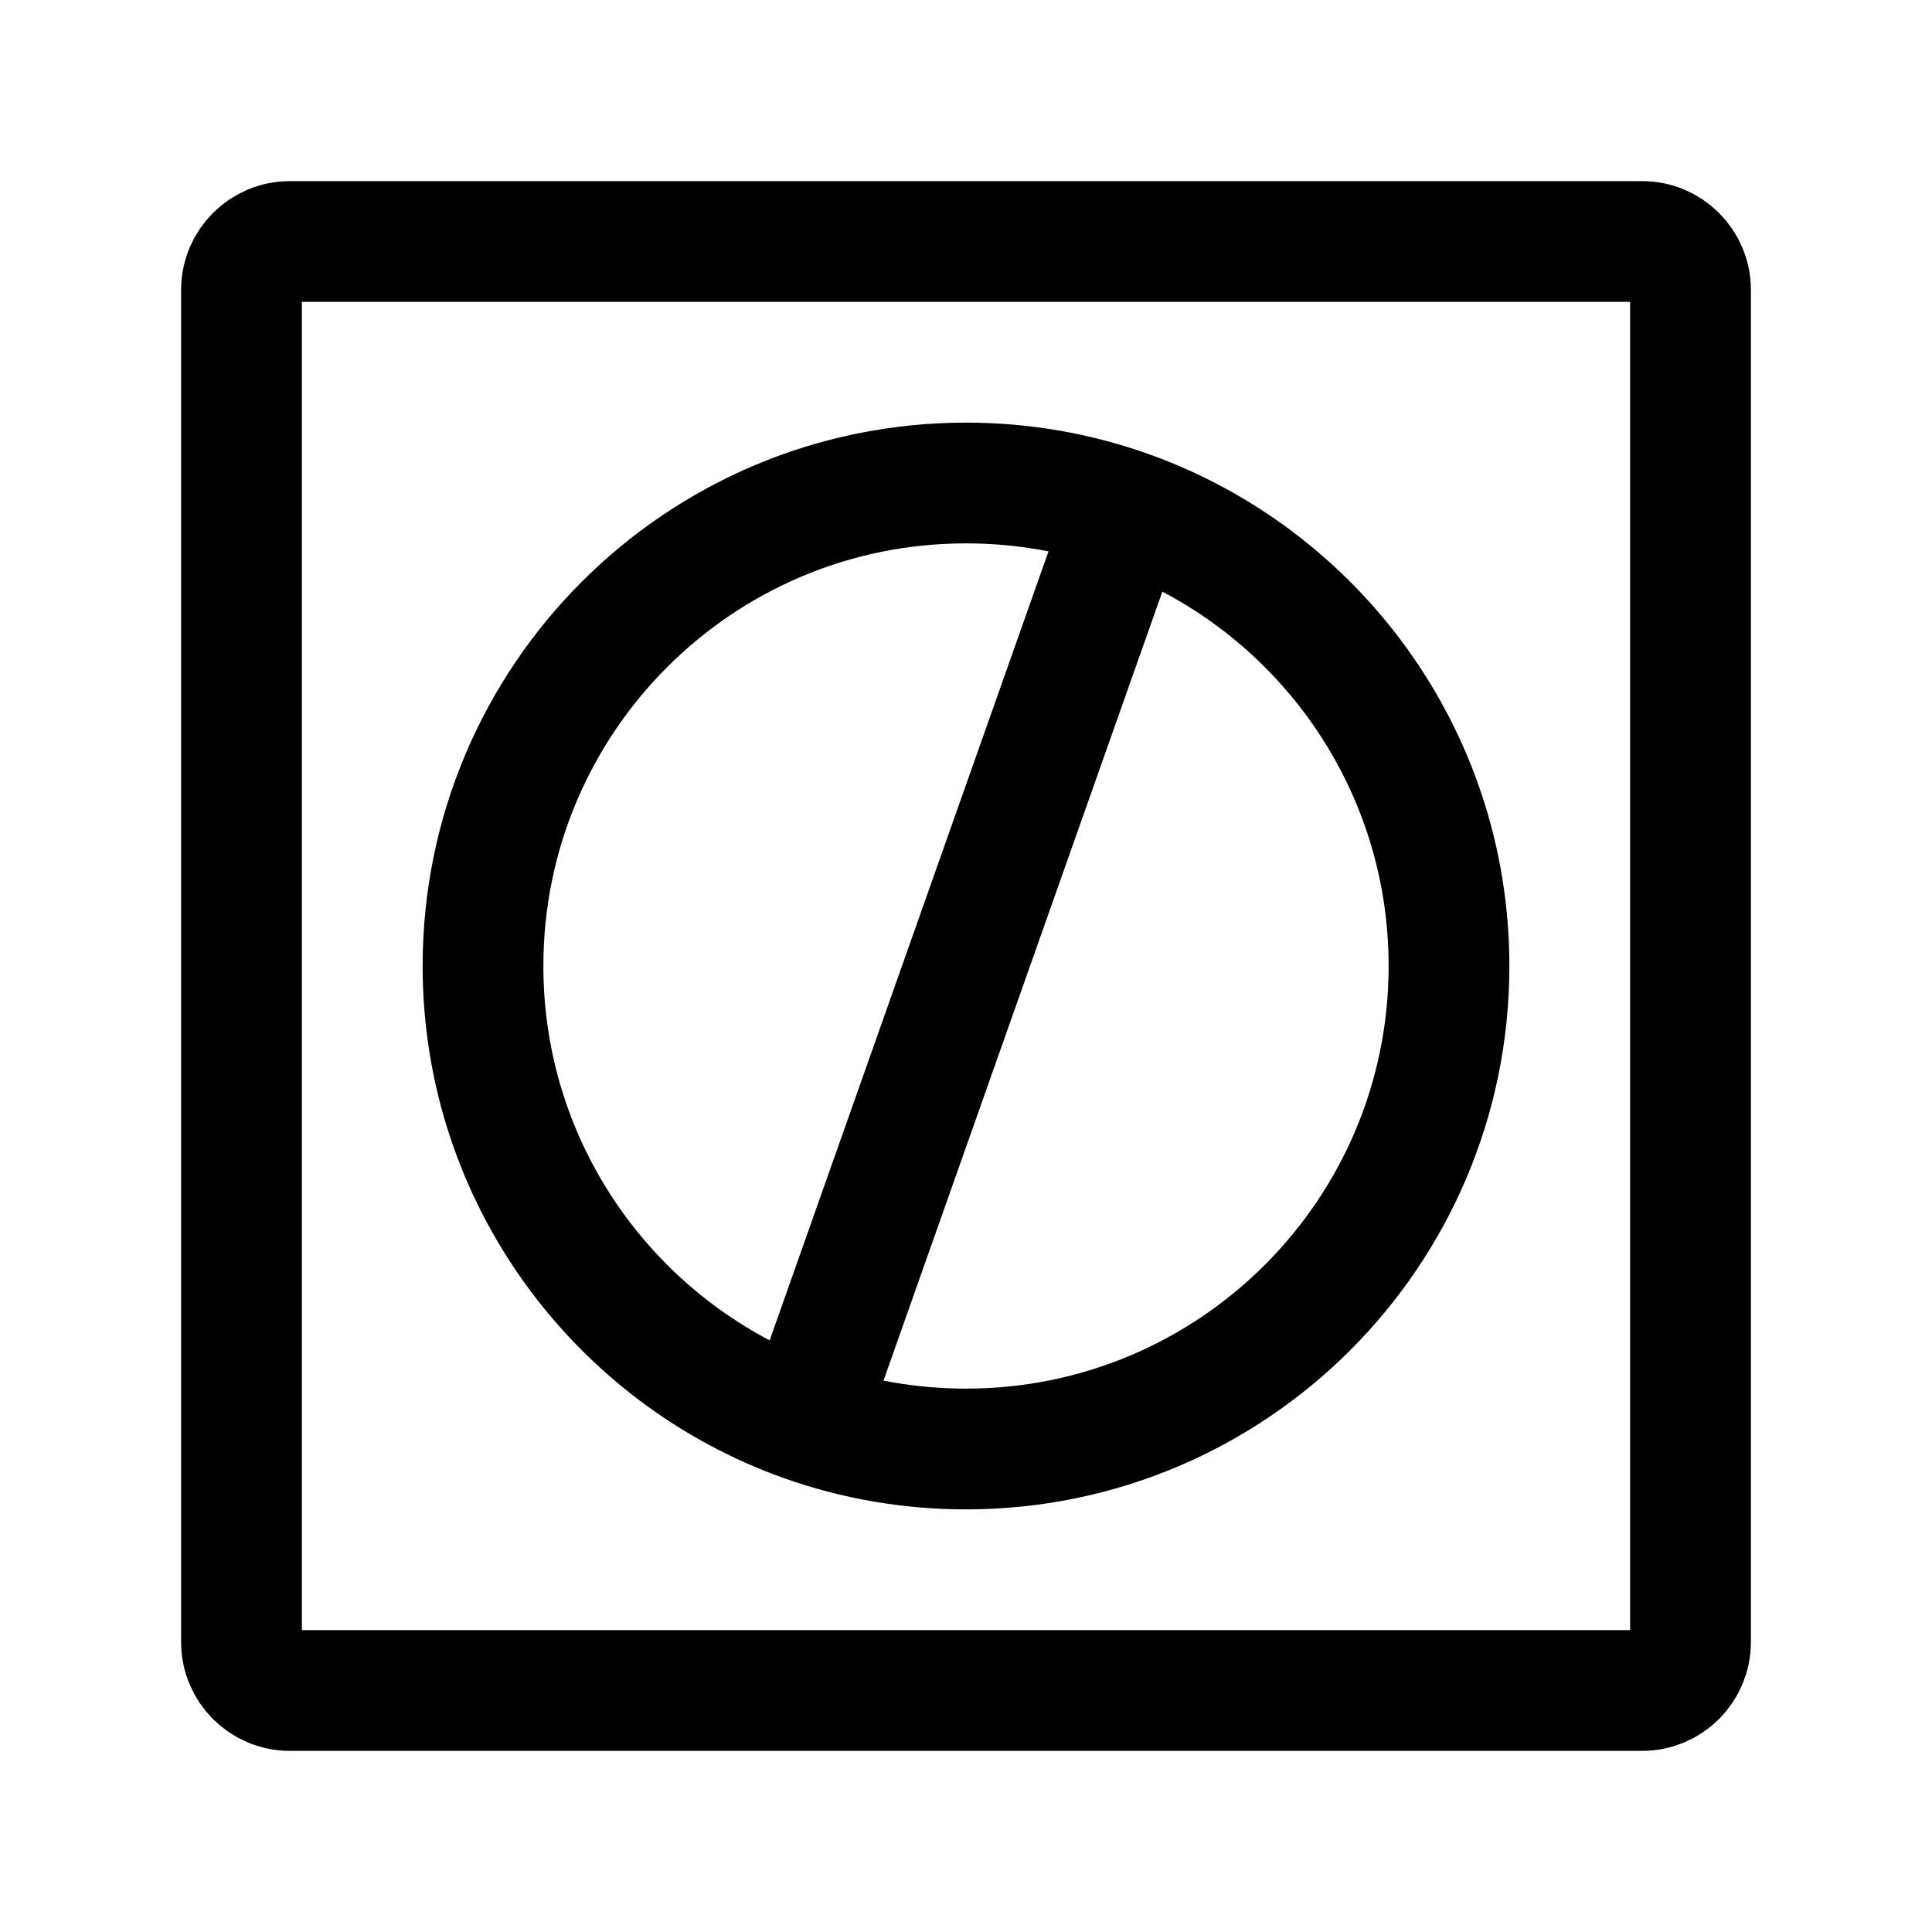
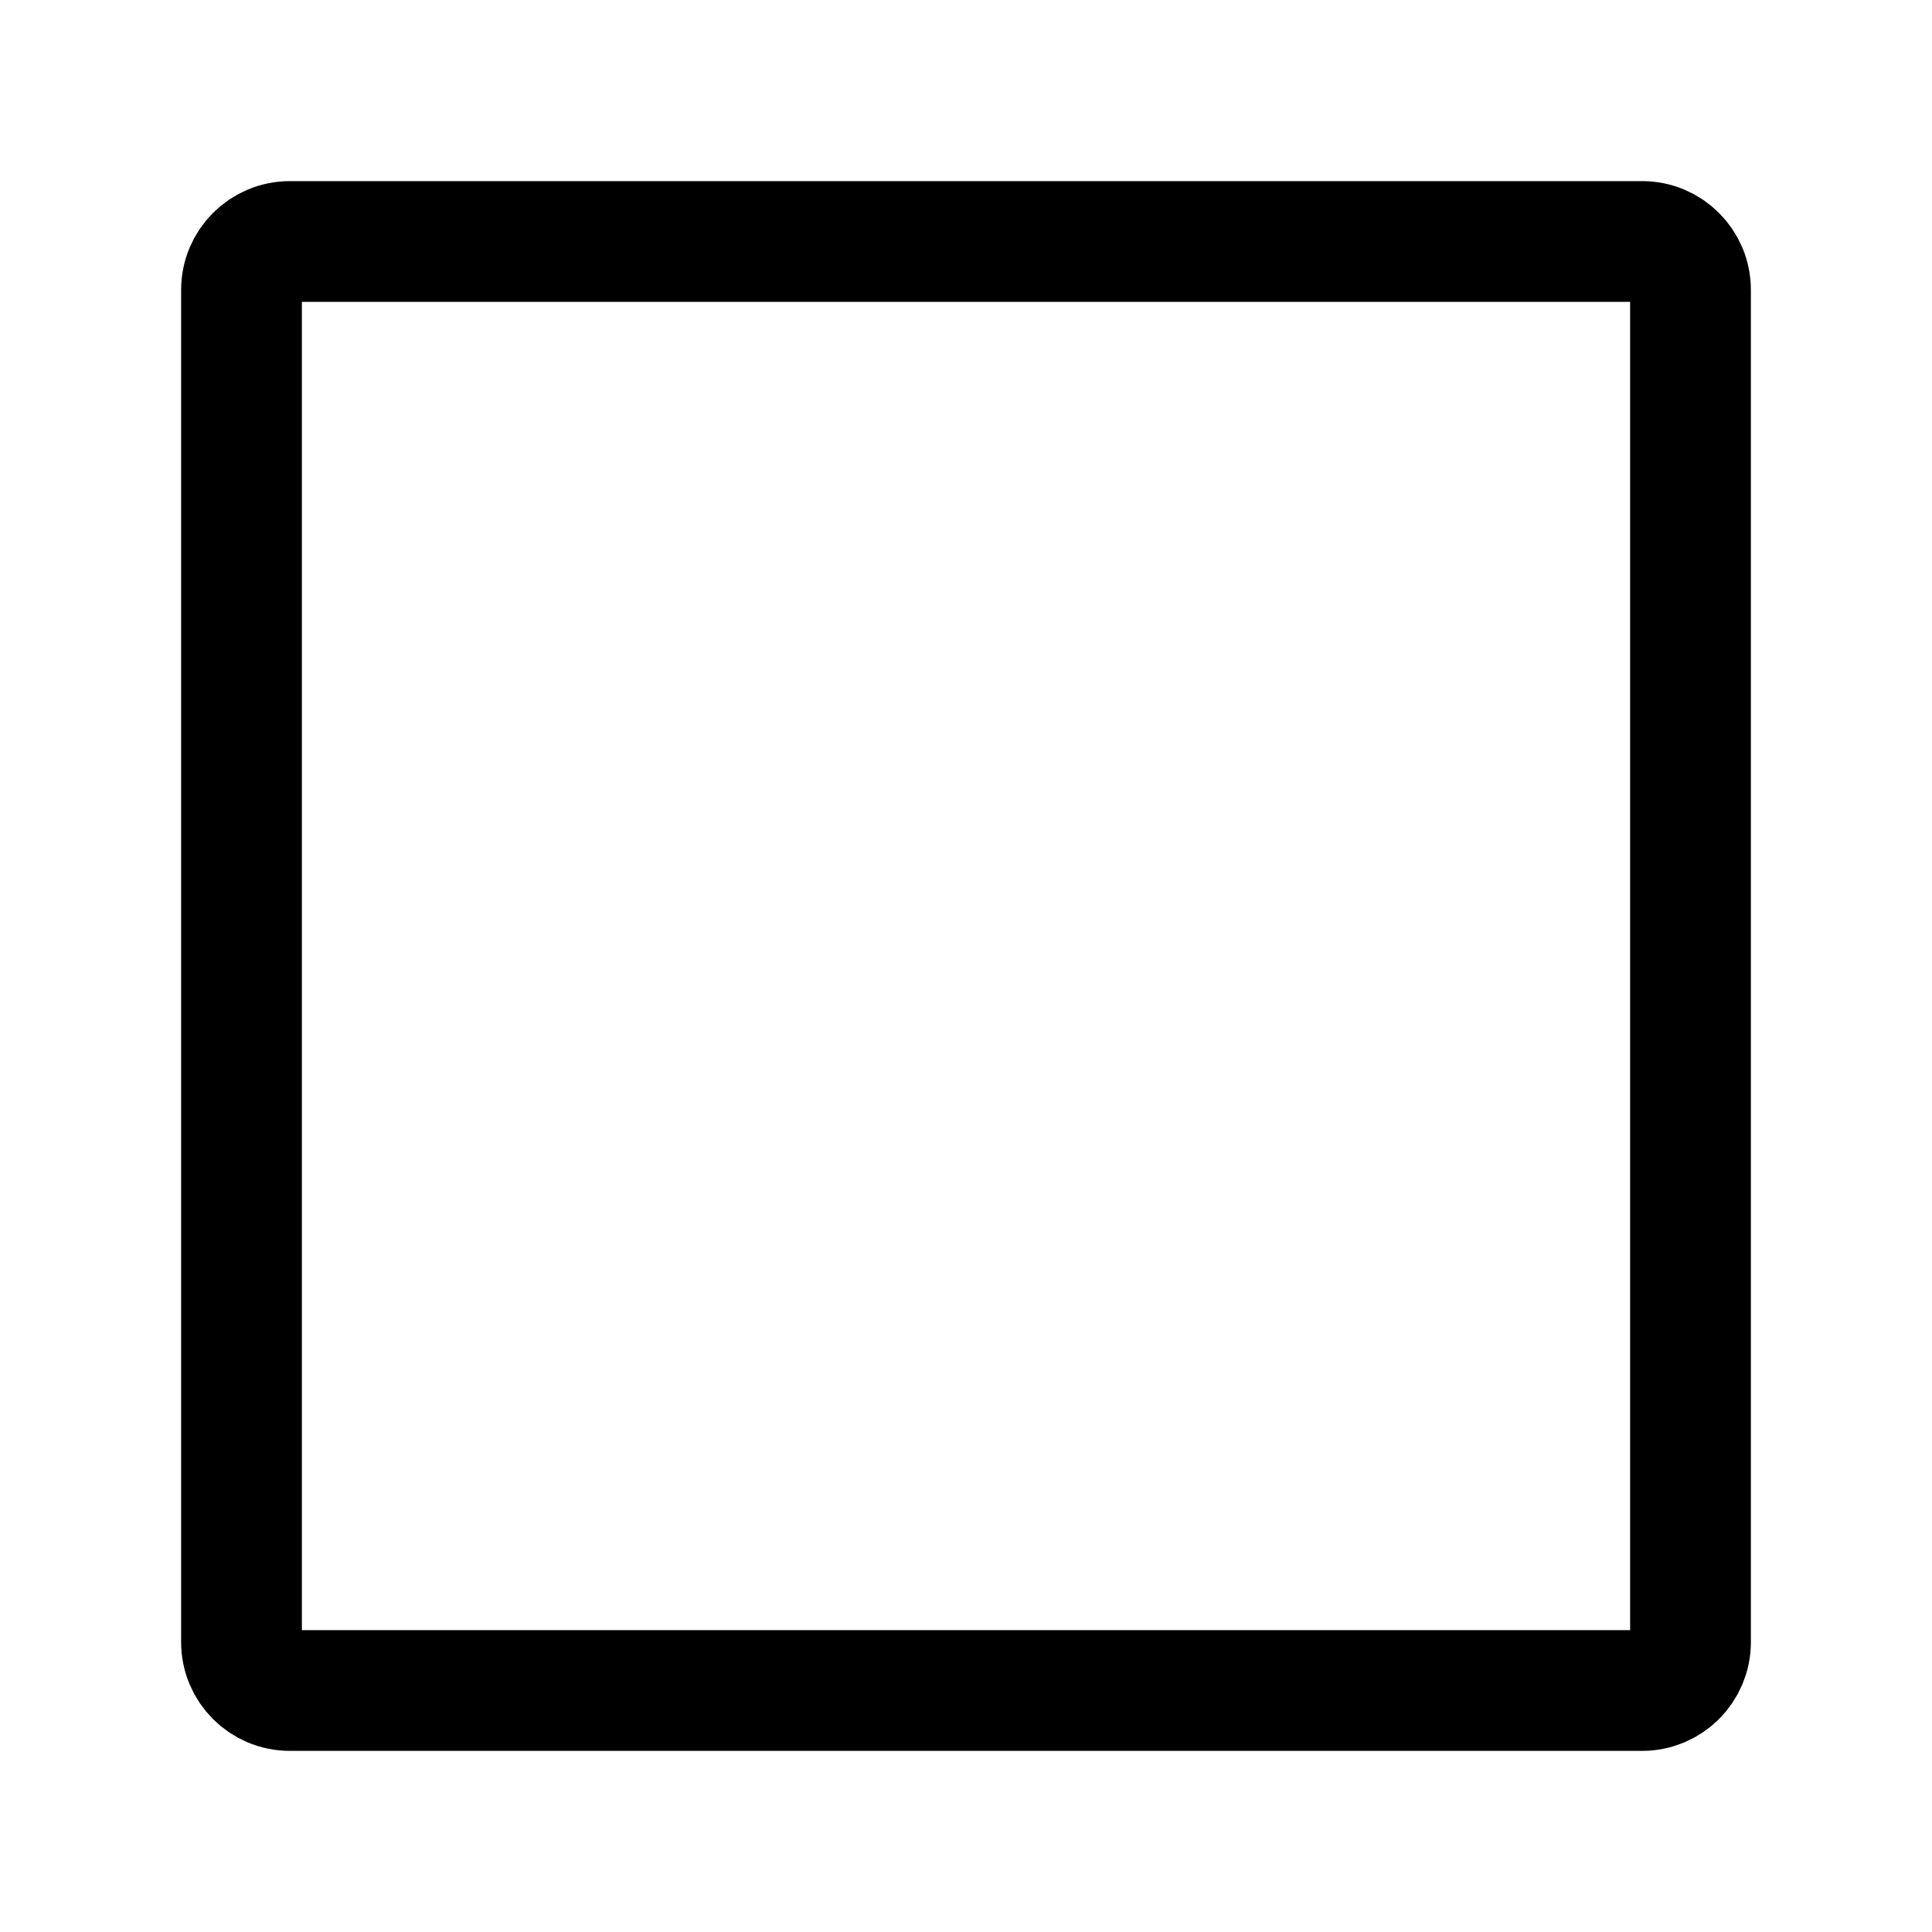
<svg xmlns="http://www.w3.org/2000/svg" width="800px" height="800px" viewBox="0 0 24 24" fill="none">
  <path d="M21 3.6V20.4C21 20.731 20.731 21 20.4 21H3.6C3.269 21 3 20.731 3 20.4V3.6C3 3.269 3.269 3 3.6 3H20.4C20.731 3 21 3.269 21 3.6Z" stroke="#000000" stroke-width="1.5" stroke-linecap="round" stroke-linejoin="round" />
-   <path d="M10 17.659C10.626 17.88 11.299 18 12 18C15.314 18 18 15.314 18 12C18 9.388 16.33 7.165 14 6.341M10 17.659C7.67 16.835 6 14.612 6 12C6 8.686 8.686 6 12 6C12.701 6 13.374 6.12 14 6.341M10 17.659L14 6.341" stroke="#000000" stroke-width="1.5" stroke-linecap="round" stroke-linejoin="round" />
</svg>